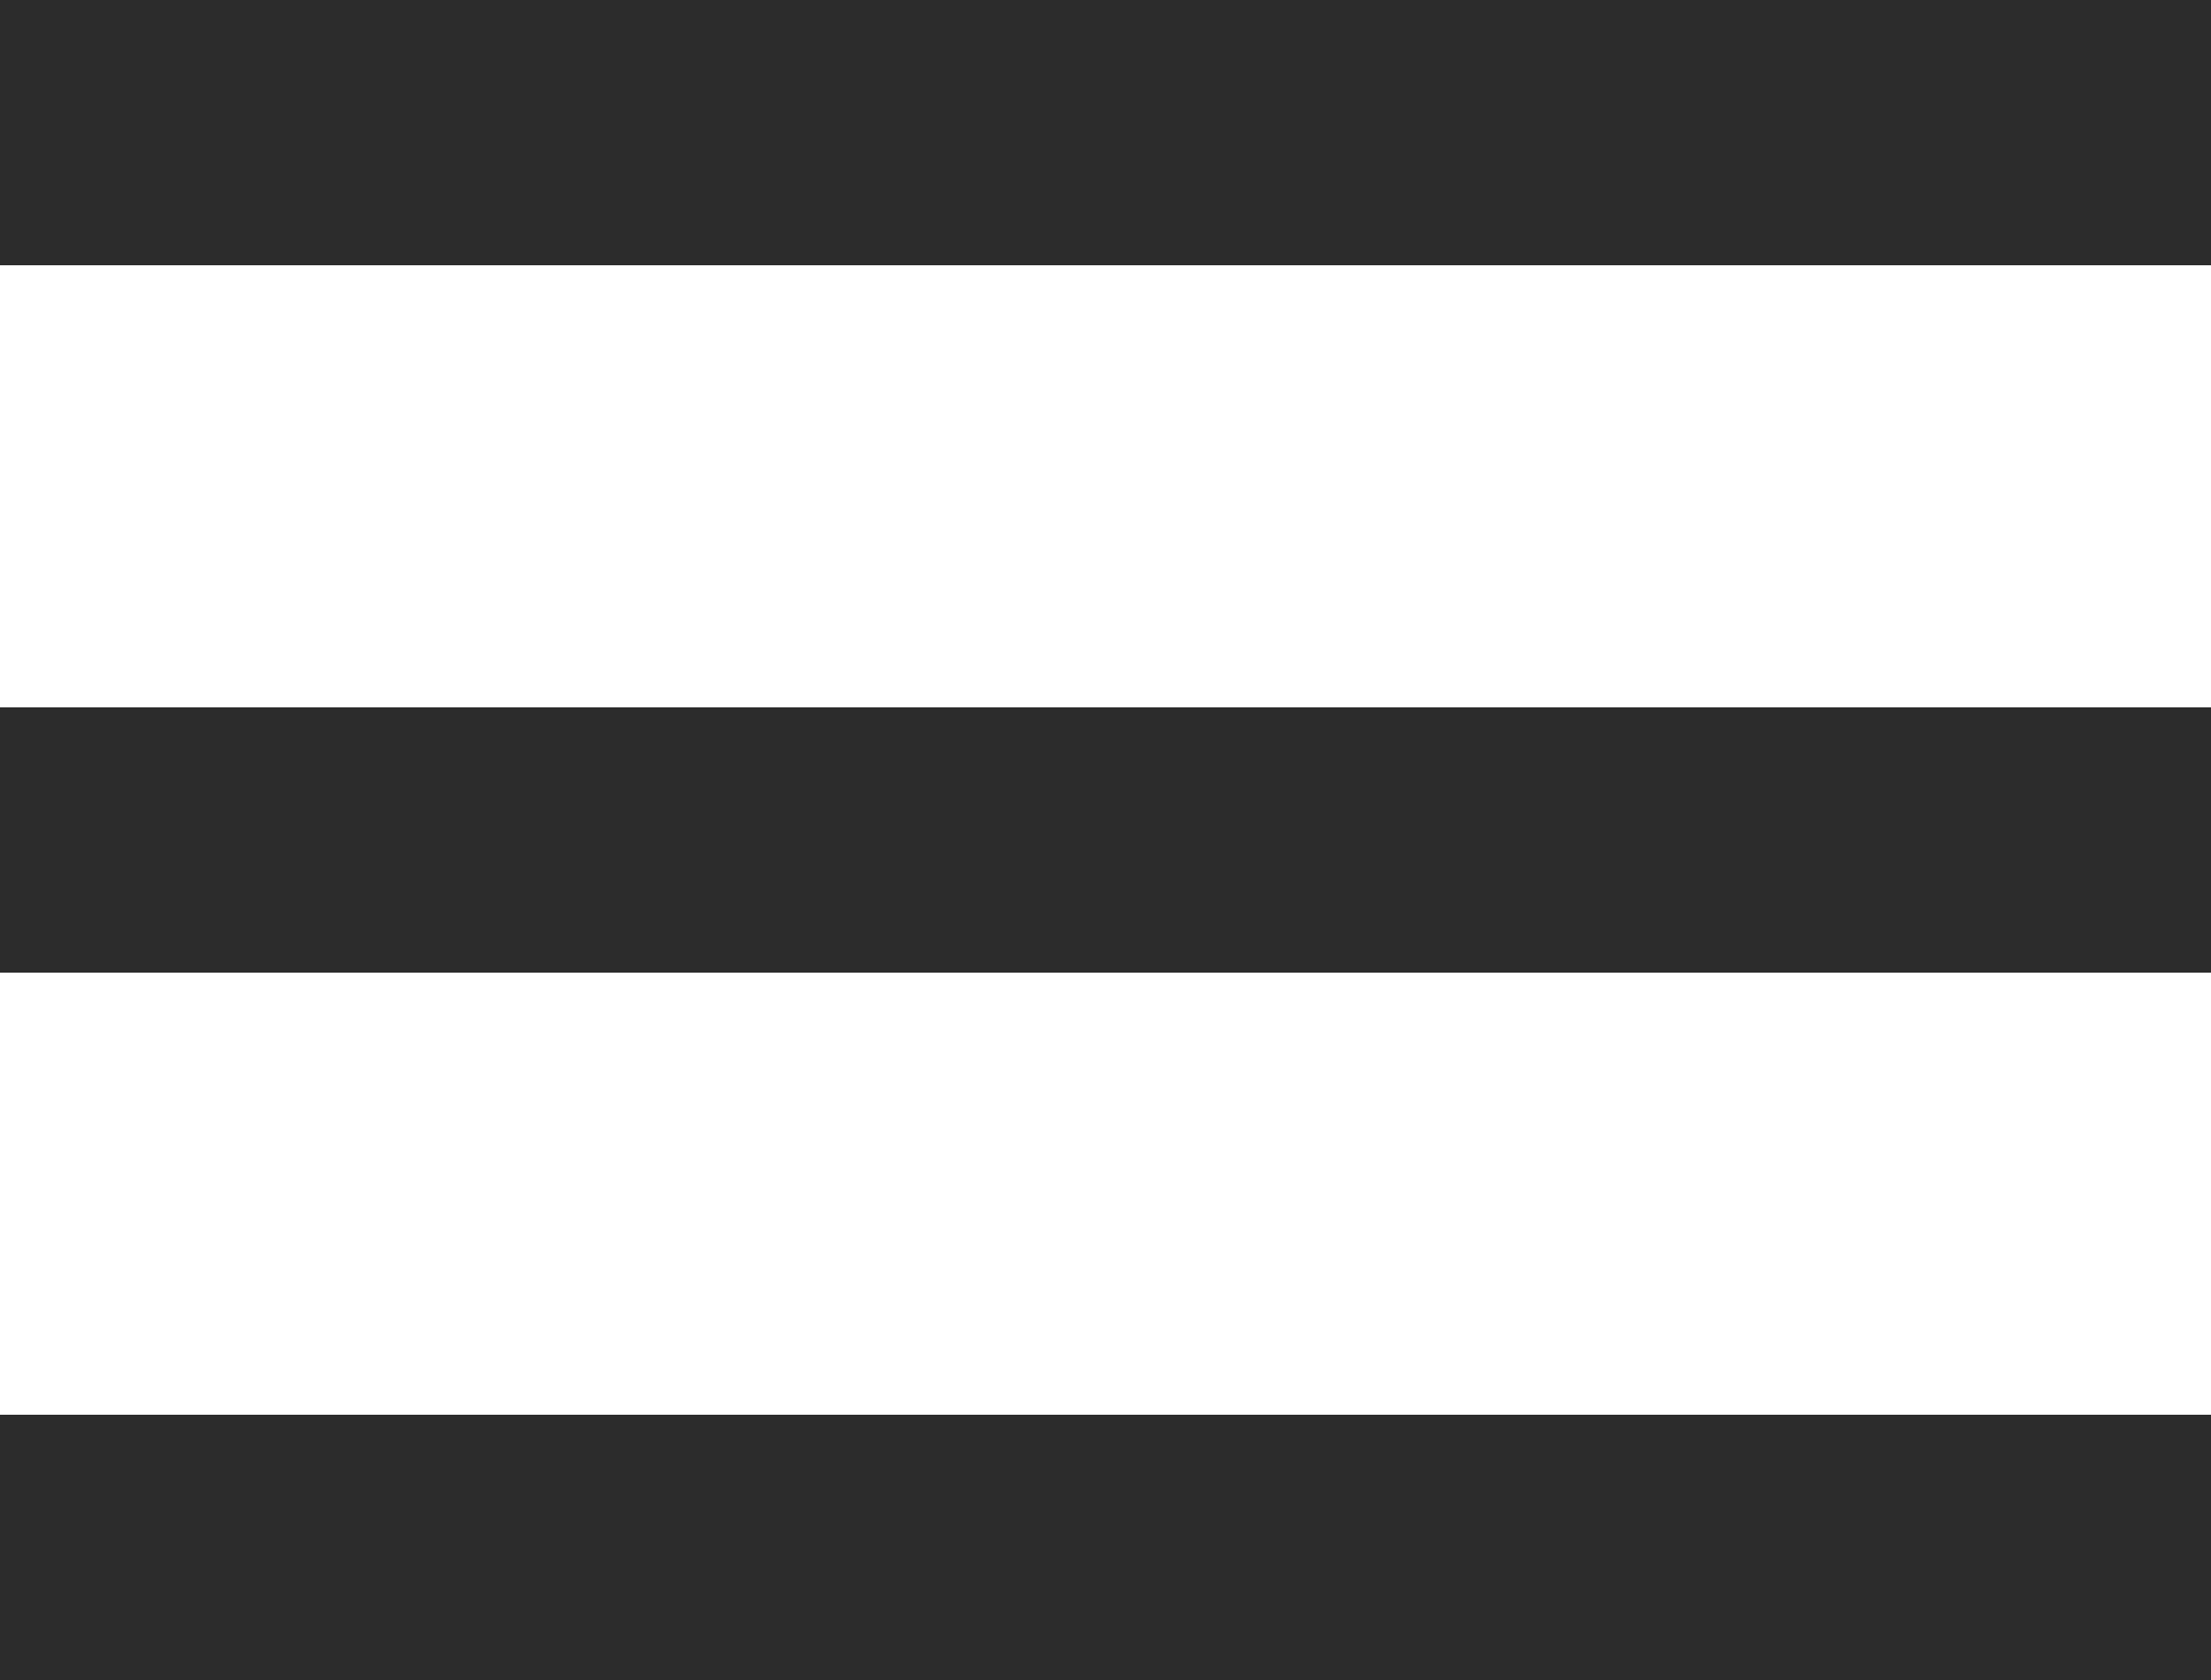
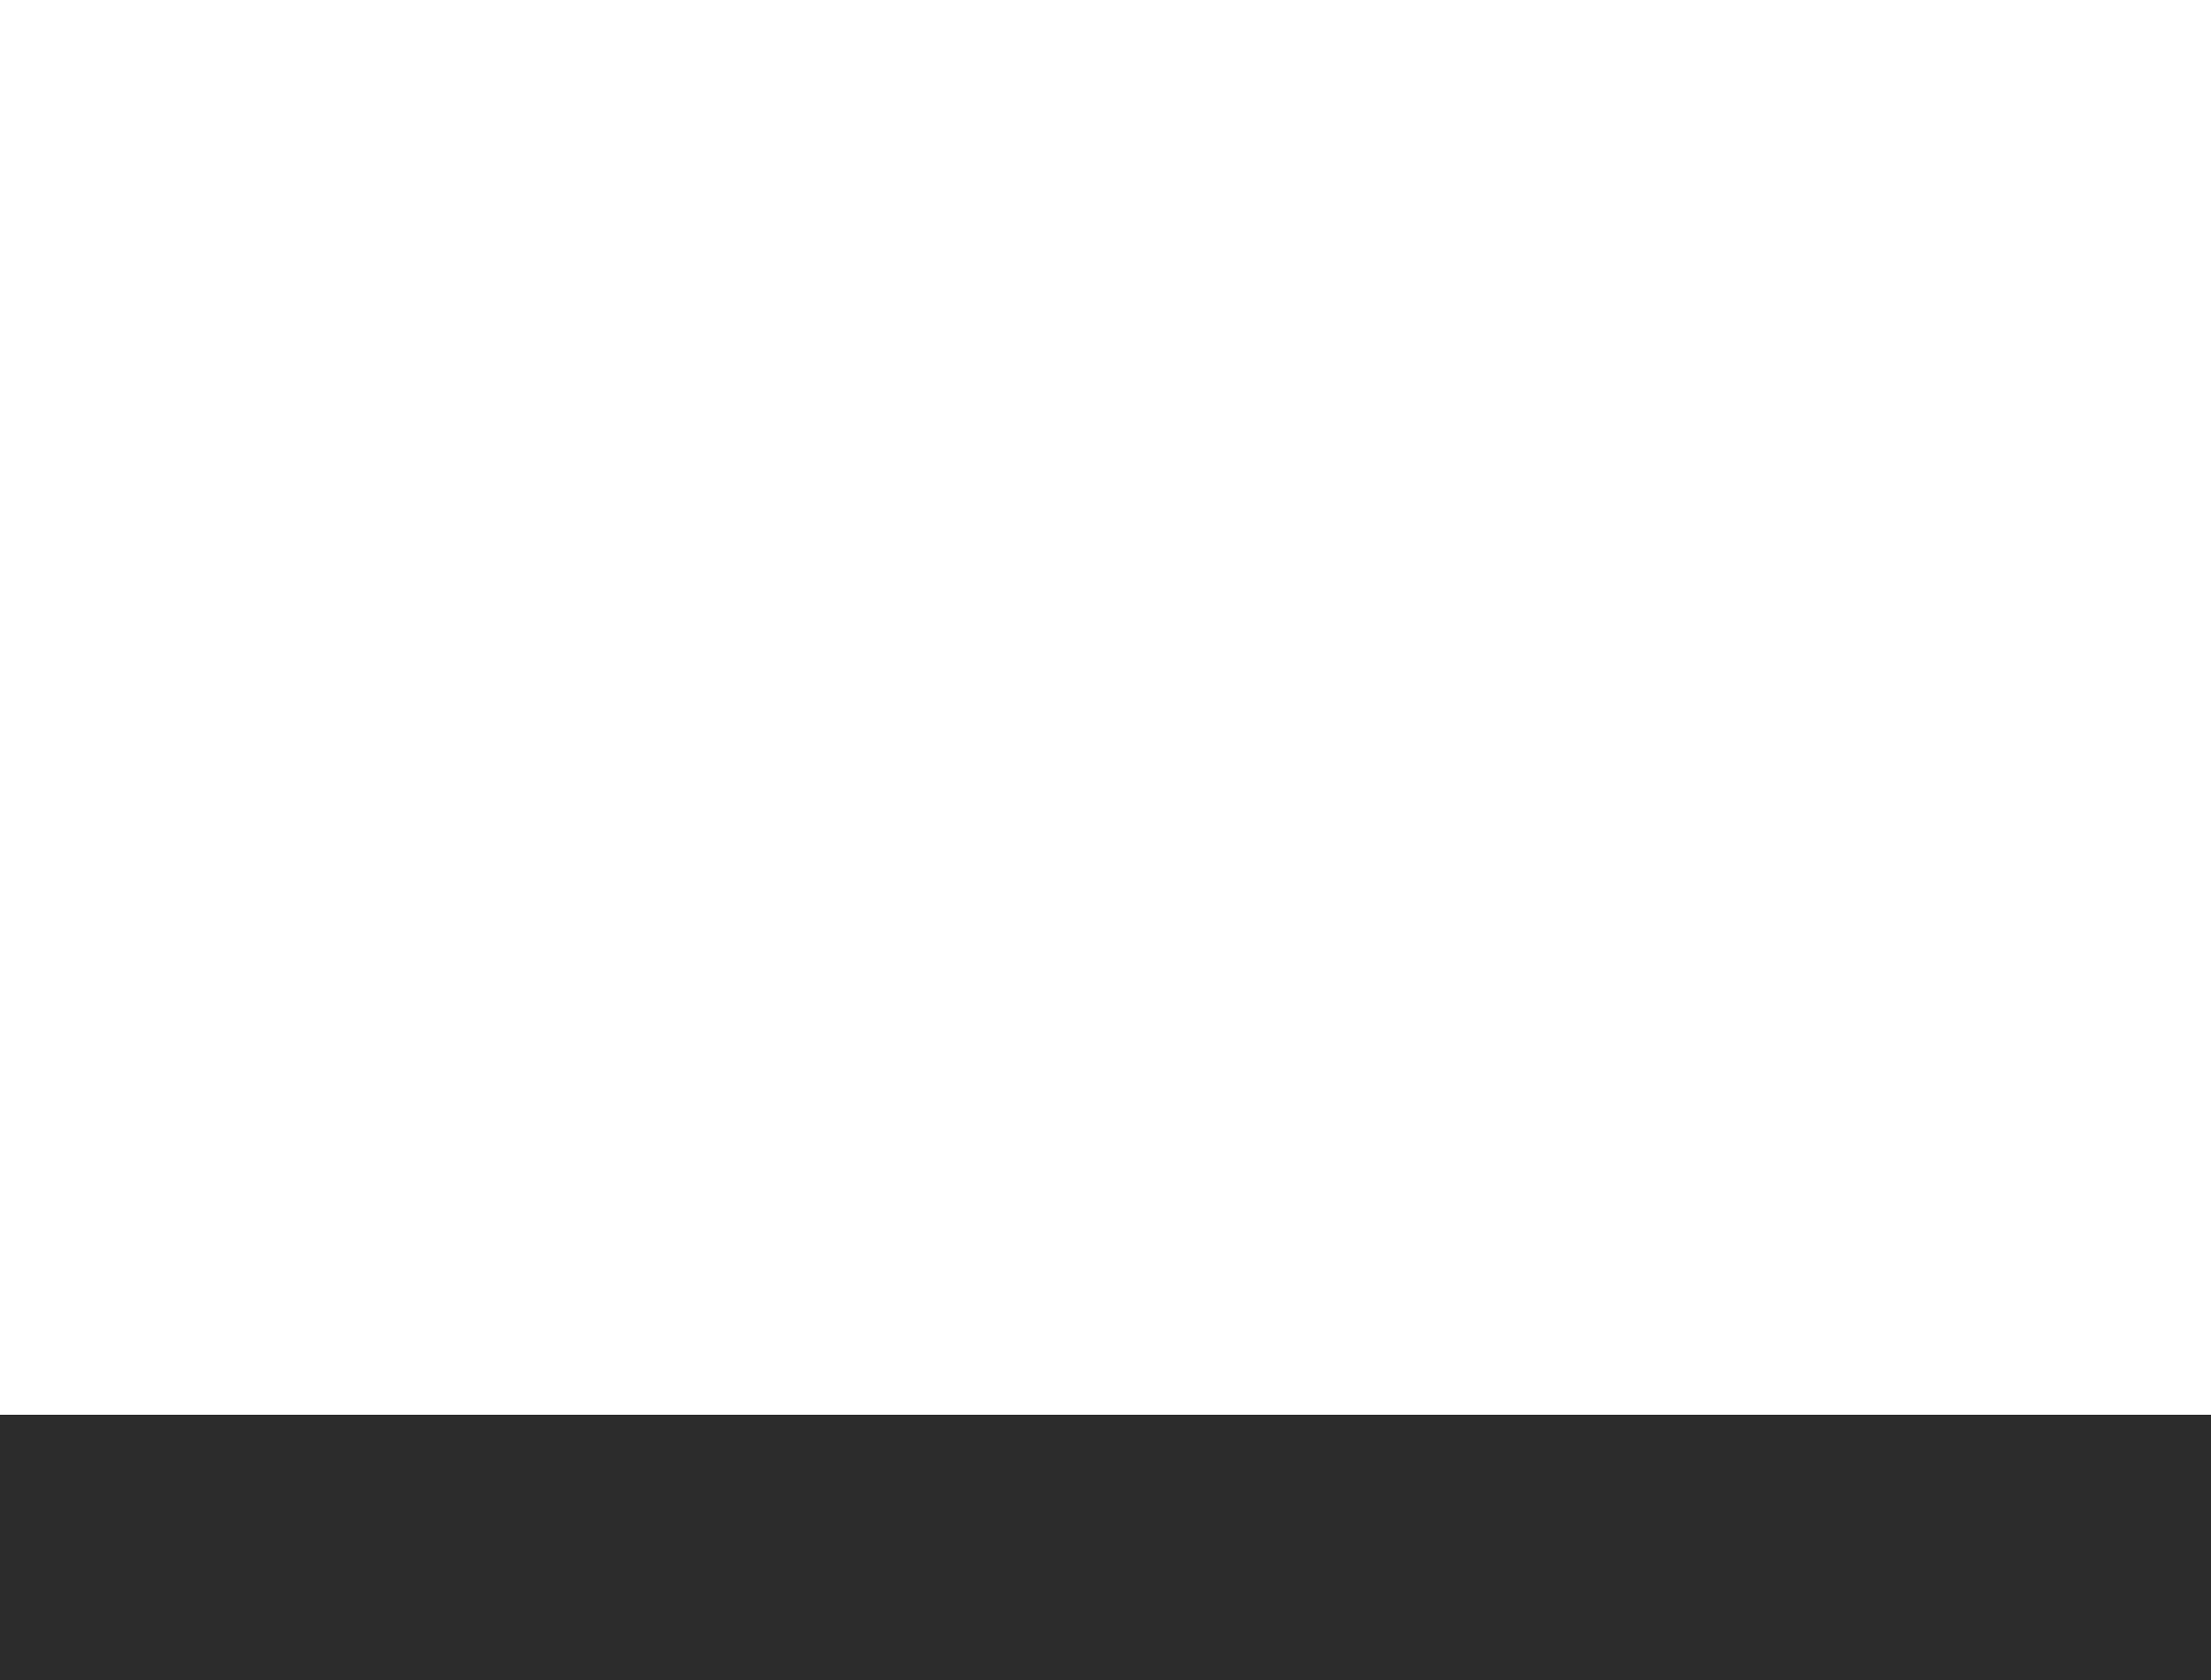
<svg xmlns="http://www.w3.org/2000/svg" width="25" height="19" viewBox="0 0 25 19">
  <g id="Grupo_190" data-name="Grupo 190" transform="translate(-32.5 -17)">
-     <line id="Línea_35" data-name="Línea 35" x2="25" transform="translate(32.5 18.5)" fill="none" stroke="#2c2c2c" stroke-width="3" />
-     <line id="Línea_36" data-name="Línea 36" x2="25" transform="translate(32.5 26.5)" fill="none" stroke="#2c2c2c" stroke-width="3" />
    <line id="Línea_37" data-name="Línea 37" x2="25" transform="translate(32.5 34.5)" fill="none" stroke="#2c2c2c" stroke-width="3" />
  </g>
</svg>